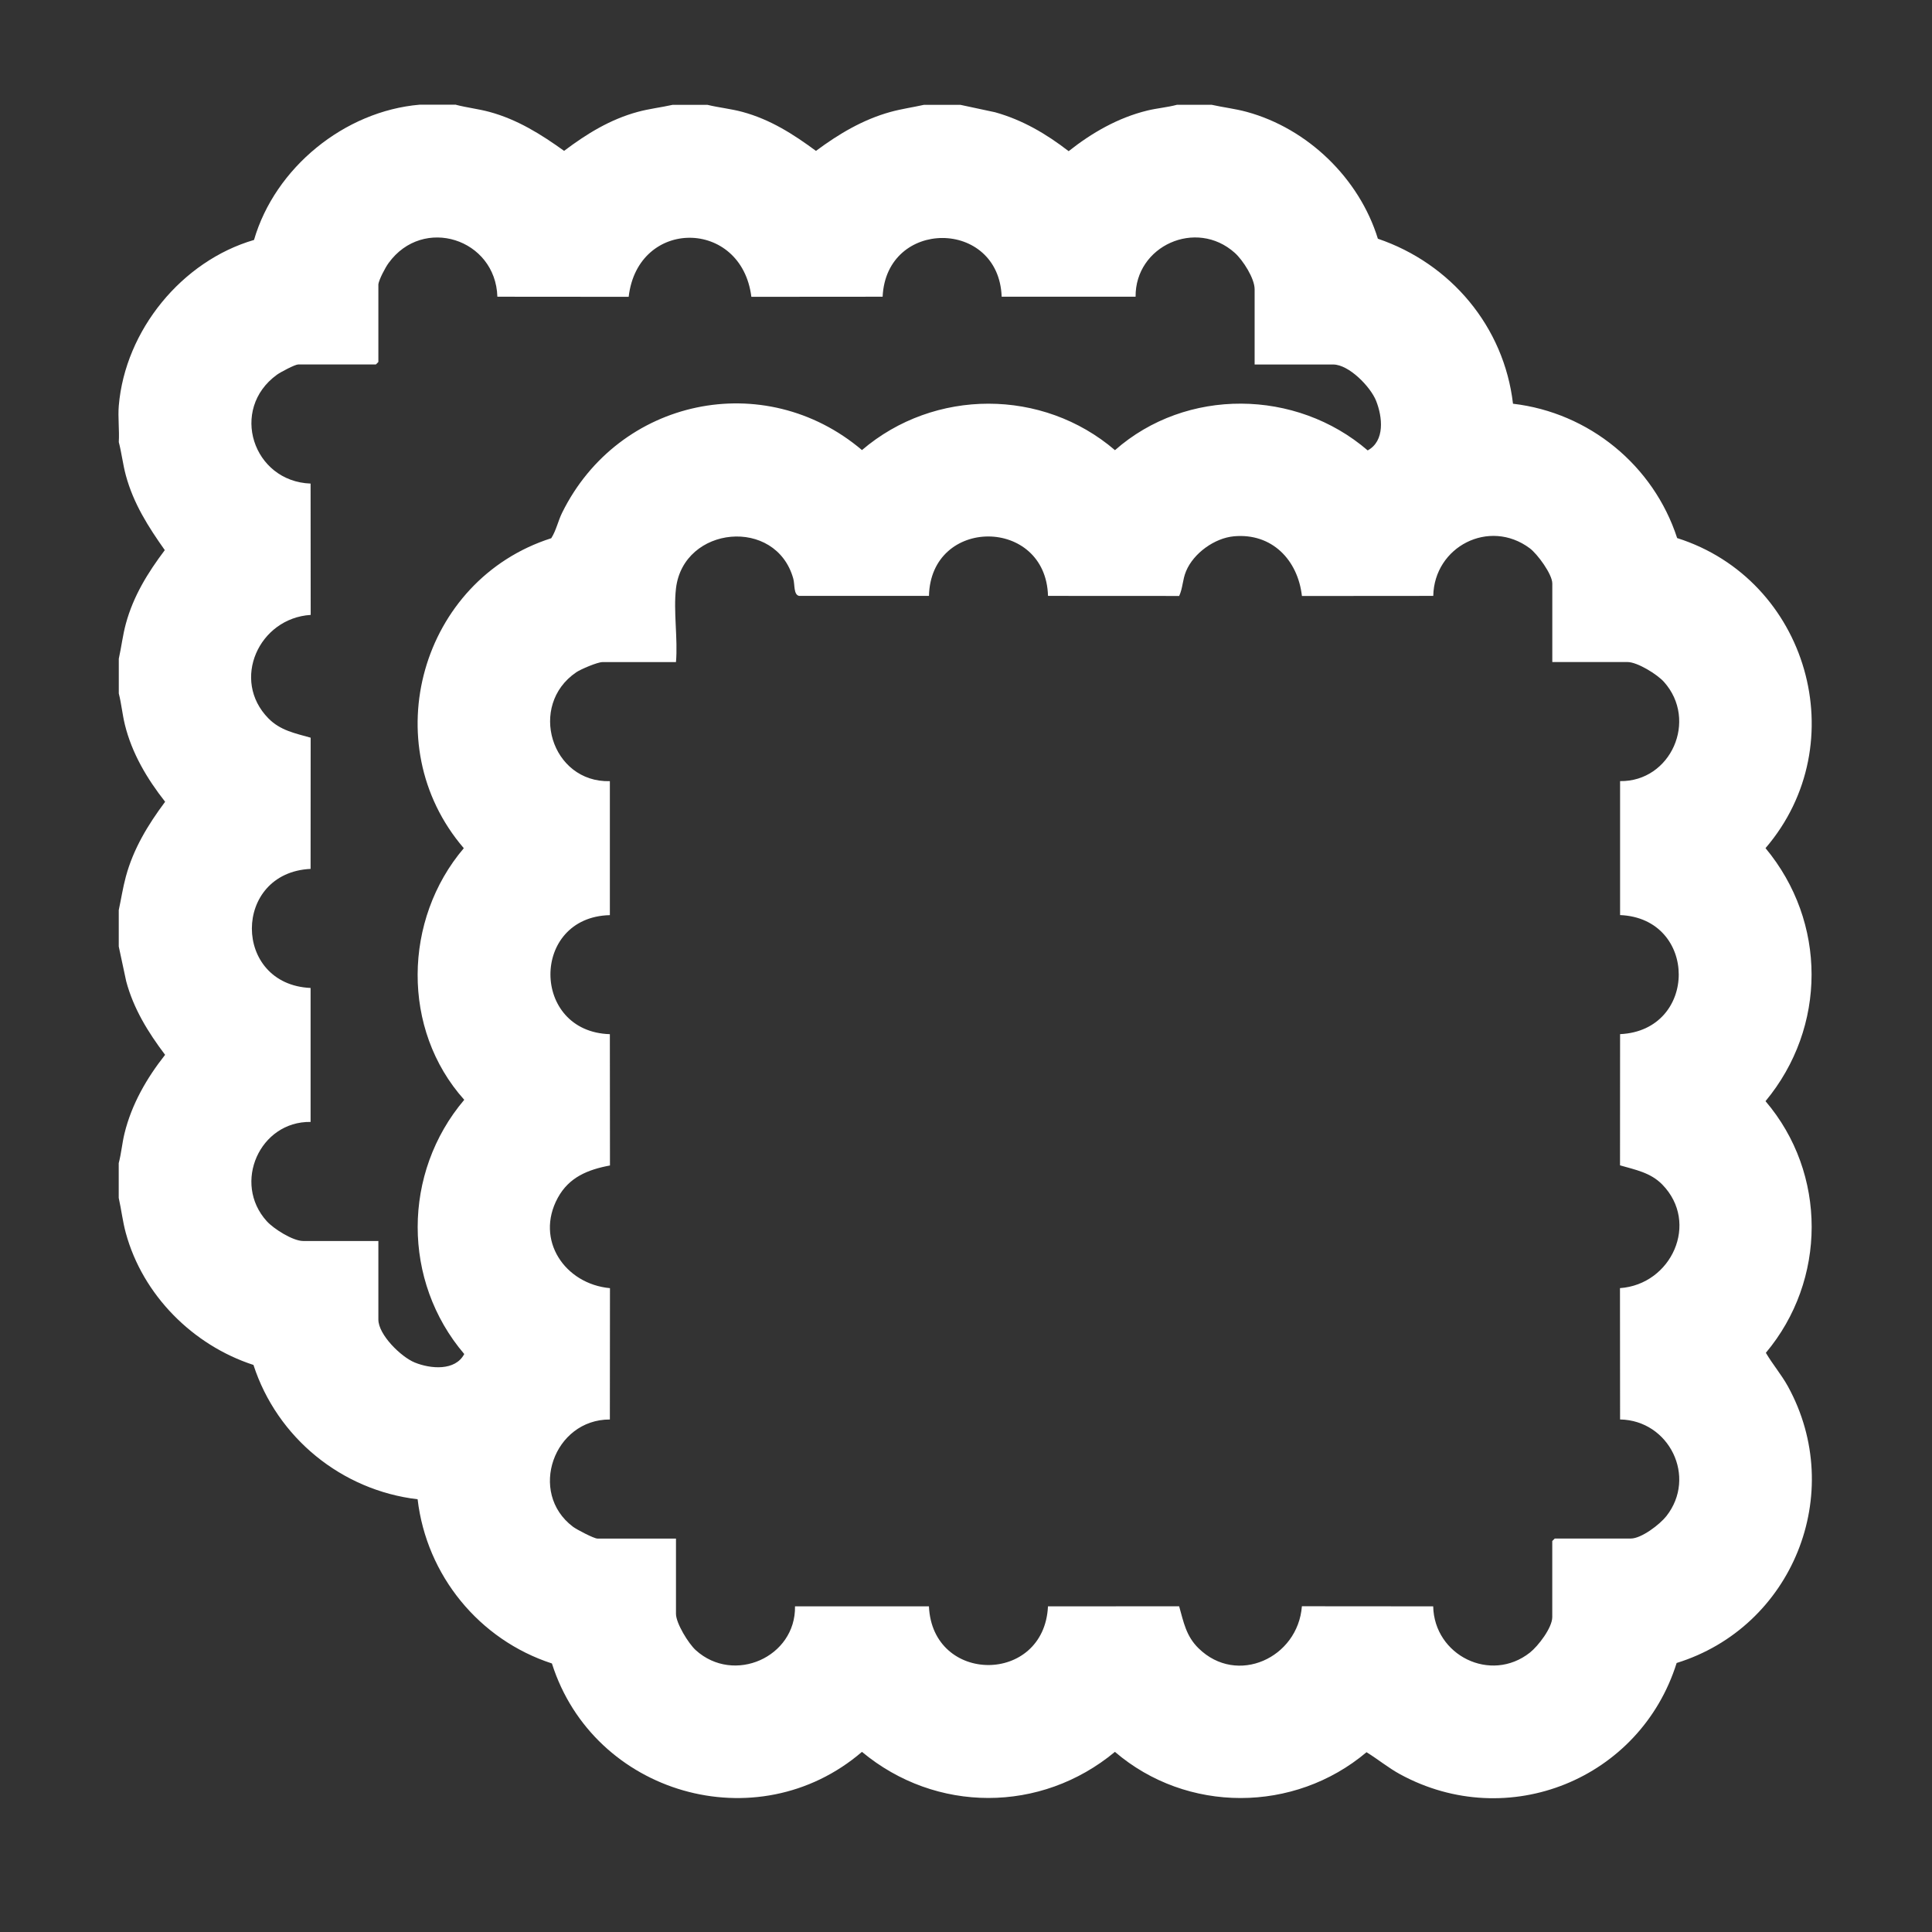
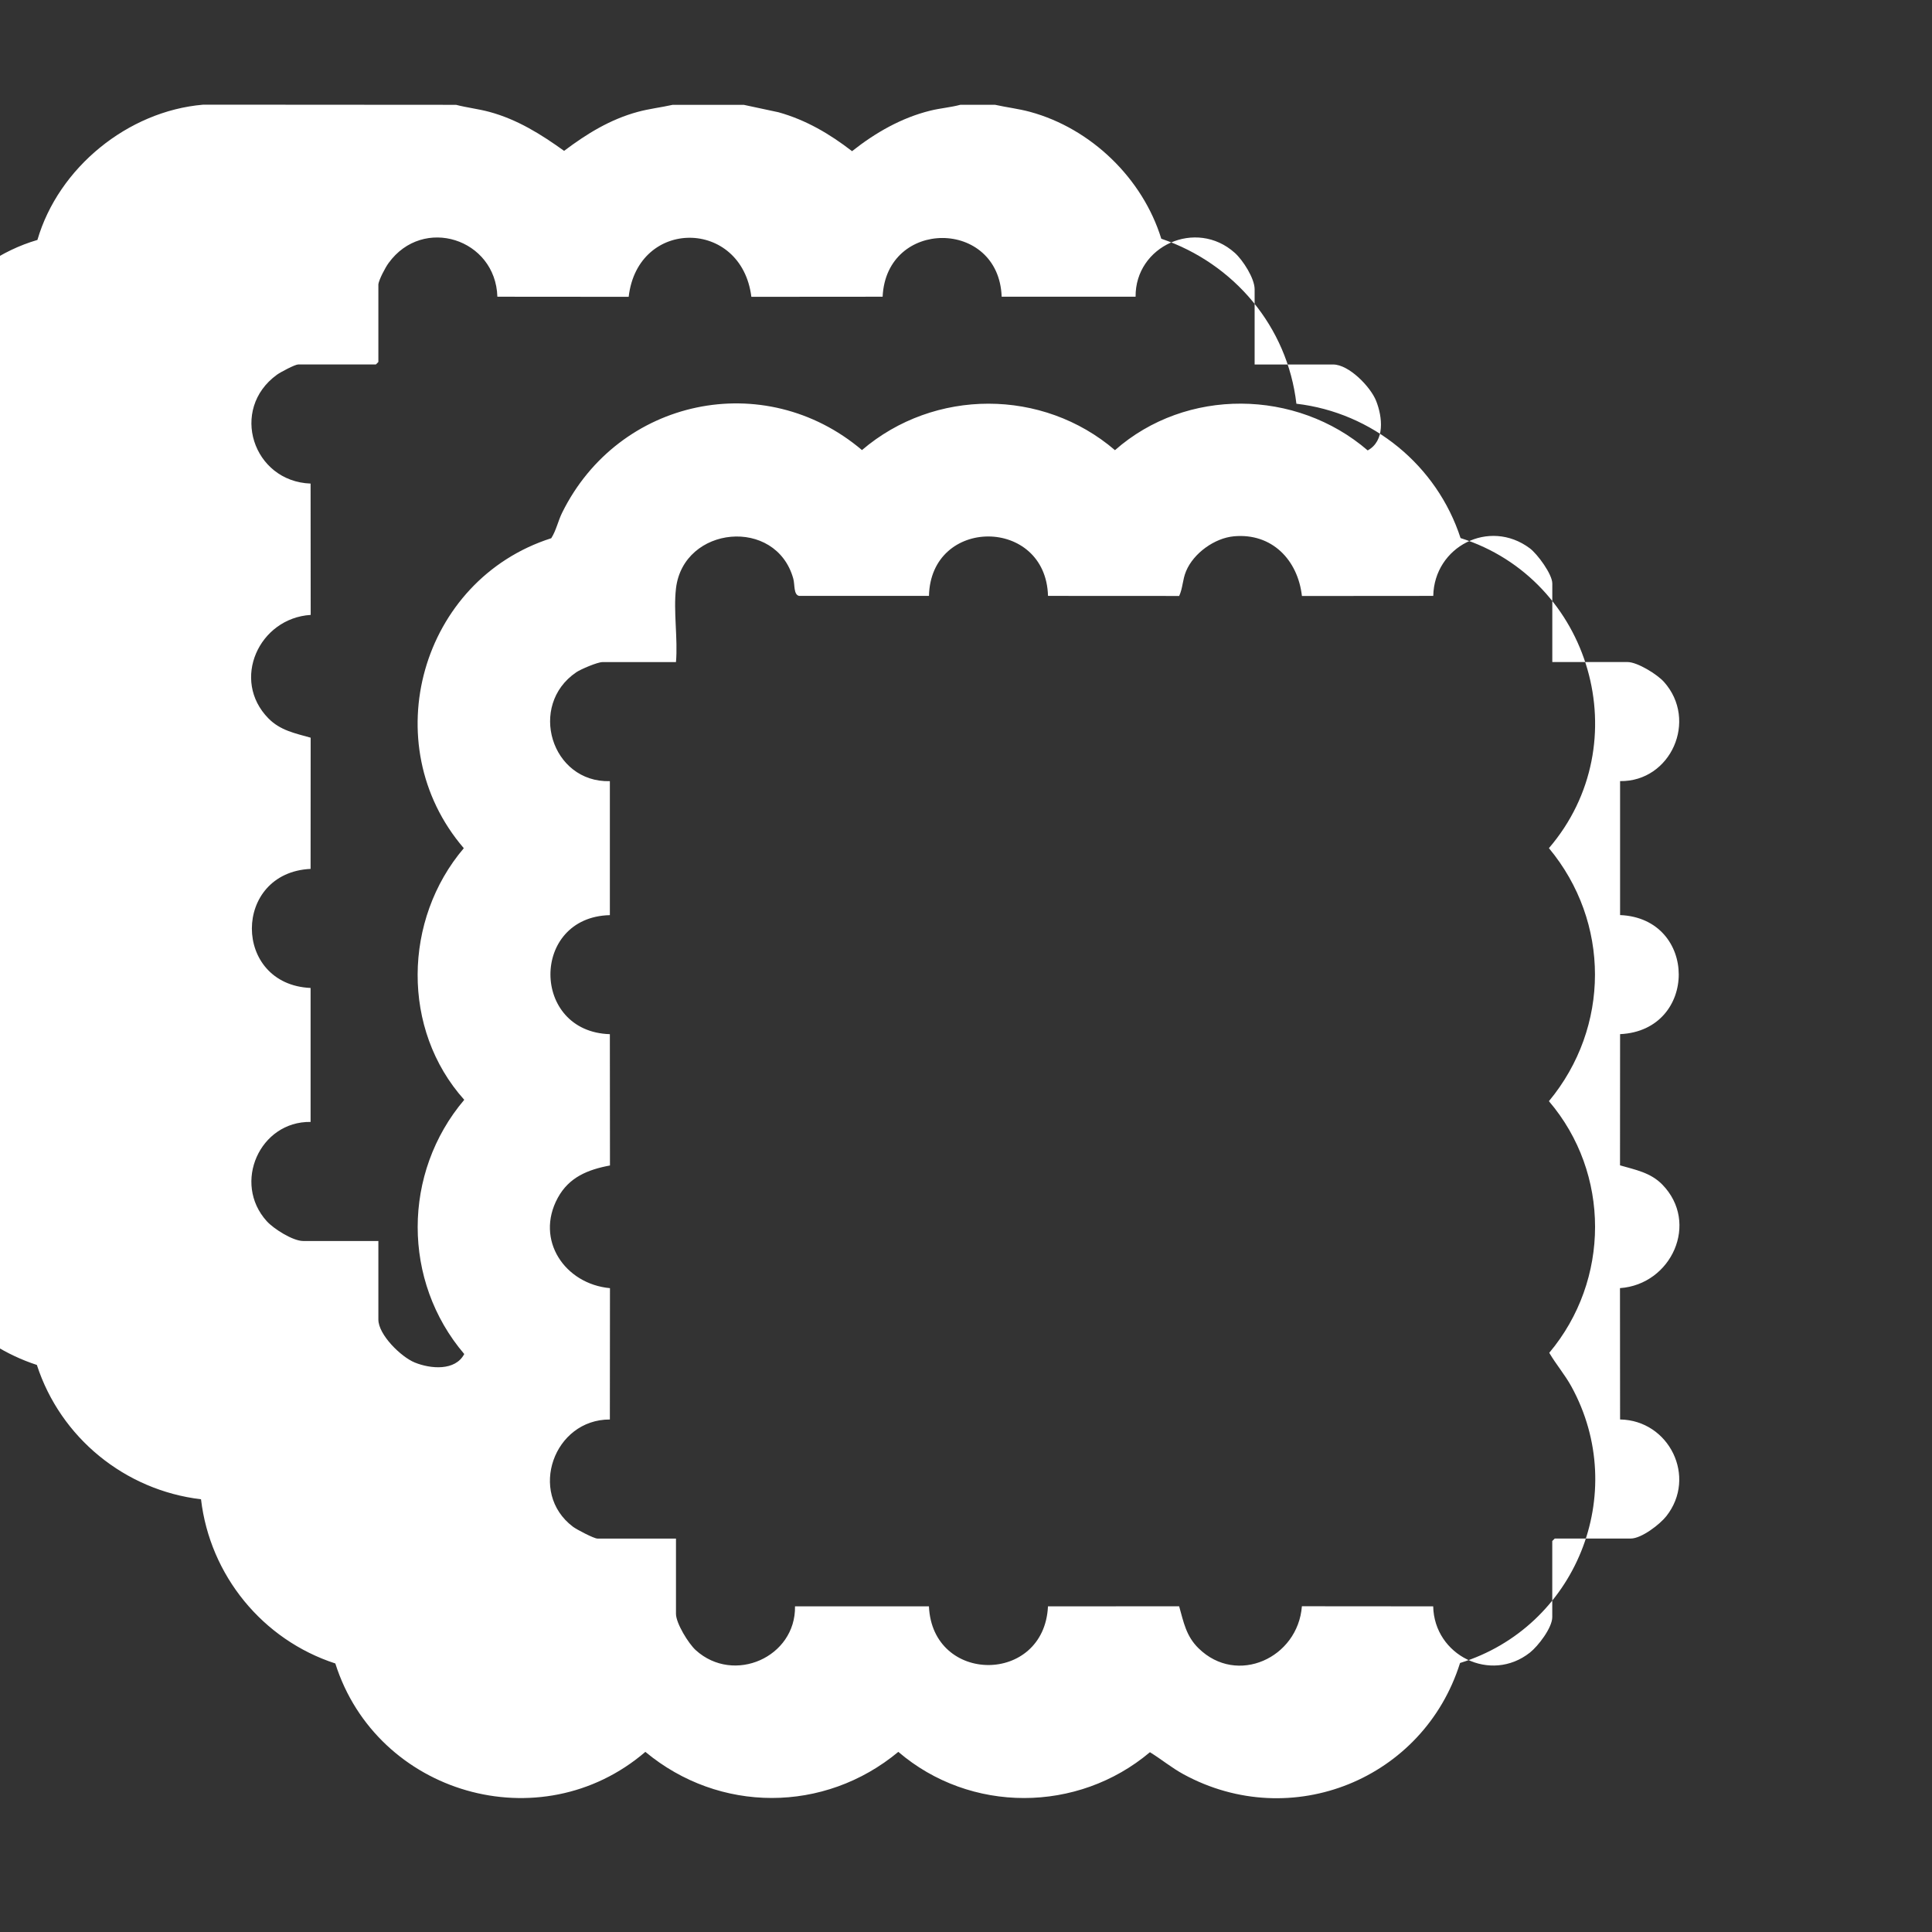
<svg xmlns="http://www.w3.org/2000/svg" id="Layer_1" data-name="Layer 1" viewBox="0 0 566.93 566.93">
  <rect x="0" y="0" width="566.93" height="566.93" fill="#333333" stroke="none" />
  <defs>
    <style> .cls-1 { fill: #fff; } </style>
  </defs>
-   <path class="cls-1" d="M133.83,30.76c3.24.84,6.56,1.2,9.81,2.08,8.18,2.22,15.1,6.55,21.89,11.43,6.62-4.99,13.47-9.22,21.57-11.43,3.41-.93,6.87-1.31,10.29-2.08h10.19c3.4.83,6.9,1.16,10.29,2.08,8.13,2.2,14.89,6.5,21.57,11.44,6.66-4.96,13.8-9.21,21.89-11.44,3.24-.89,6.54-1.35,9.81-2.08h10.67l10.19,2.18c8.08,2.26,15.01,6.34,21.59,11.42,6.82-5.4,14.5-9.82,23.04-11.91,2.88-.71,5.88-.93,8.74-1.7h10.19c3.43.77,6.89,1.15,10.29,2.08,17.89,4.87,33.03,19.52,38.48,37.22,21.39,7.27,37.02,25.81,39.65,48.42,22.33,2.61,41.24,18.09,48.17,39.42,38.33,12.15,52.32,60.24,25.93,90.99,18.04,21.69,18,52.55,0,74.25,18.1,21.2,17.98,52.54.1,73.84,2,3.41,4.56,6.38,6.48,9.86,17.27,31.46,1.29,70.65-32.66,81.16-10.67,34.05-49.46,49.9-81.14,32.66-3.49-1.9-6.5-4.41-9.86-6.48-21.21,17.89-52.7,18-73.83-.1-21.7,18.03-52.54,18.05-74.23,0-30.74,26.38-78.82,12.41-90.98-25.94-21.33-6.93-36.8-25.84-39.41-48.18-22.32-2.64-41.24-18.06-48.17-39.42-17.81-5.79-32.51-20.53-37.46-38.72-.93-3.41-1.31-6.87-2.08-10.3v-10.19c.76-2.86.99-5.85,1.7-8.74,2.09-8.54,6.51-16.22,11.91-23.05-4.96-6.56-9.28-13.54-11.42-21.6l-2.18-10.19v-10.68c.71-3.27,1.2-6.56,2.08-9.81,2.21-8.19,6.5-15.24,11.53-21.98-5.31-6.74-9.76-14.24-11.82-22.65-.74-3.02-1.01-6.14-1.78-9.13v-10.19c.77-3.43,1.15-6.89,2.08-10.3,2.2-8.1,6.43-14.94,11.42-21.57-4.86-6.87-9.18-13.65-11.42-21.9-.88-3.25-1.24-6.57-2.08-9.81.21-3.47-.29-7.25,0-10.68,1.88-22.12,18.49-42.45,39.68-48.63,6.17-21.19,26.53-37.81,48.62-39.69h10.67ZM111.03,83.41v22.81l-.73.73h-22.8c-.94,0-5.2,2.26-6.22,3-14.02,10.15-7.06,31.34,9.86,31.95l.03,38.54c-15.21.96-23.45,19.14-12.4,30.37,3.5,3.55,7.81,4.36,12.39,5.66l-.02,38.5c-22.97,1.11-22.97,33.92,0,34.94v39.31c-14.89-.22-23,17.91-12.87,29.12,2.04,2.26,7.68,5.82,10.68,5.82h22.08v23.05c0,4.46,6.65,10.97,10.68,12.61,4.61,1.88,11.89,2.54,14.52-2.49-18.25-21.4-18.19-53.14,0-74.6-18.5-20.62-17.93-52.91-.13-73.83-26.27-30.58-12.55-78.77,25.66-90.96,1.46-2.3,2-5.07,3.19-7.48,16.56-33.56,59.35-42.64,87.99-18.39,21.24-18.15,53.03-18.15,74.24.03,20.9-18.42,53.16-18.01,74.16.07,5.1-2.78,4.35-9.79,2.48-14.52-1.64-4.16-8-10.69-12.61-10.69h-23.05v-22.08c0-3.2-3.43-8.54-5.82-10.68-11.34-10.16-29.25-2.04-29.11,12.87h-39.3c-.83-22.95-33.87-23-34.93,0l-38.52.03c-2.86-23.02-33.32-23.19-36,0l-38.53-.03c-.52-16.99-21.8-23.88-31.94-9.86-.95,1.31-2.77,4.76-2.99,6.23ZM198.36,172.7c-.79,6.67.59,14.77,0,21.59h-21.59c-1.44,0-6.35,2.08-7.68,2.99-14.23,9.69-7.34,32.4,9.87,31.95v39.31c-23.29.55-23.21,34.23,0,34.93l.03,38.53c-6.48,1.21-12.02,3.43-15.32,9.51-6.72,12.38,2.11,25.27,15.32,26.49l-.03,38.54c-16.43-.05-24.09,21.44-10.84,31.46,1.08.82,6.17,3.48,7.19,3.48h23.05v22.08c0,2.77,3.67,8.74,5.82,10.68,11.18,10.1,29.36,2.01,29.11-12.87h39.3c1.01,22.94,33.83,22.98,34.93,0l38.49-.02c1.33,4.71,2.05,8.77,5.71,12.34,11.29,11.05,29.16,2.79,30.31-12.35l38.53.03c.3,14.37,16.85,22.66,28.38,13.57,2.44-1.93,6.56-7.3,6.56-10.42v-22.32l.73-.73h22.32c3.12,0,8.49-4.12,10.42-6.56,9.06-11.49.85-28.13-13.57-28.38l-.03-38.54c15.12-1.07,23.4-19.14,12.42-30.39-3.45-3.53-7.9-4.33-12.41-5.64l.02-38.5c22.97-1.06,22.93-33.99,0-34.94v-39.31c14.91.2,22.94-17.86,12.87-29.12-1.99-2.22-7.79-5.82-10.68-5.82h-22.08v-23.05c0-2.72-4.36-8.66-6.63-10.35-11.89-8.83-28.02-.46-28.3,13.99l-38.54.03c-1.2-10.59-8.81-18.53-19.95-17.52-5.68.52-11.84,4.95-14.04,10.22-1.07,2.55-.94,4.93-2.03,7.29l-38.49-.02c-.64-23.2-34.41-23.3-34.93,0h-38.09c-1.69-.32-1.23-3.3-1.73-5.07-5.05-18.16-32.23-15.55-34.42,2.88Z" />
+   <path class="cls-1" d="M133.83,30.76c3.24.84,6.56,1.2,9.81,2.08,8.18,2.22,15.1,6.55,21.89,11.43,6.62-4.99,13.47-9.22,21.57-11.43,3.41-.93,6.87-1.31,10.29-2.08h10.19h10.67l10.19,2.18c8.08,2.26,15.01,6.34,21.59,11.42,6.82-5.4,14.5-9.82,23.04-11.91,2.88-.71,5.88-.93,8.74-1.7h10.19c3.43.77,6.89,1.15,10.29,2.08,17.89,4.87,33.03,19.52,38.48,37.22,21.39,7.27,37.02,25.81,39.65,48.42,22.33,2.61,41.24,18.09,48.17,39.42,38.33,12.15,52.32,60.24,25.93,90.99,18.04,21.69,18,52.55,0,74.25,18.1,21.2,17.98,52.54.1,73.84,2,3.41,4.56,6.38,6.48,9.86,17.27,31.46,1.29,70.65-32.66,81.16-10.67,34.05-49.46,49.9-81.14,32.66-3.49-1.9-6.5-4.41-9.86-6.48-21.21,17.89-52.7,18-73.83-.1-21.7,18.03-52.54,18.05-74.23,0-30.74,26.38-78.82,12.41-90.98-25.94-21.33-6.93-36.8-25.84-39.41-48.18-22.32-2.64-41.24-18.06-48.17-39.42-17.81-5.79-32.51-20.53-37.46-38.72-.93-3.41-1.31-6.87-2.08-10.3v-10.19c.76-2.86.99-5.85,1.7-8.74,2.09-8.54,6.51-16.22,11.91-23.05-4.96-6.56-9.28-13.54-11.42-21.6l-2.18-10.19v-10.68c.71-3.27,1.2-6.56,2.08-9.81,2.21-8.19,6.5-15.24,11.53-21.98-5.31-6.74-9.76-14.24-11.82-22.65-.74-3.02-1.01-6.14-1.78-9.13v-10.19c.77-3.43,1.15-6.89,2.08-10.3,2.2-8.1,6.43-14.94,11.42-21.57-4.86-6.87-9.18-13.65-11.42-21.9-.88-3.25-1.24-6.57-2.08-9.81.21-3.47-.29-7.25,0-10.68,1.88-22.12,18.49-42.45,39.68-48.63,6.17-21.19,26.53-37.81,48.62-39.69h10.67ZM111.03,83.41v22.81l-.73.73h-22.8c-.94,0-5.2,2.26-6.22,3-14.02,10.15-7.06,31.34,9.86,31.95l.03,38.54c-15.21.96-23.45,19.14-12.4,30.37,3.5,3.55,7.81,4.36,12.39,5.66l-.02,38.5c-22.97,1.11-22.97,33.92,0,34.94v39.31c-14.89-.22-23,17.91-12.87,29.12,2.04,2.26,7.68,5.82,10.68,5.82h22.08v23.05c0,4.46,6.65,10.97,10.68,12.61,4.61,1.88,11.89,2.54,14.52-2.49-18.25-21.4-18.19-53.14,0-74.6-18.5-20.62-17.93-52.91-.13-73.83-26.27-30.58-12.55-78.77,25.66-90.96,1.46-2.3,2-5.07,3.19-7.48,16.56-33.56,59.35-42.64,87.99-18.39,21.24-18.15,53.03-18.15,74.24.03,20.9-18.42,53.16-18.01,74.16.07,5.1-2.78,4.35-9.79,2.48-14.52-1.64-4.16-8-10.69-12.61-10.69h-23.05v-22.08c0-3.2-3.43-8.54-5.82-10.68-11.34-10.16-29.25-2.04-29.11,12.87h-39.3c-.83-22.95-33.87-23-34.93,0l-38.52.03c-2.86-23.02-33.32-23.19-36,0l-38.53-.03c-.52-16.99-21.8-23.88-31.94-9.86-.95,1.31-2.77,4.76-2.99,6.23ZM198.36,172.7c-.79,6.67.59,14.77,0,21.59h-21.59c-1.44,0-6.35,2.08-7.68,2.99-14.23,9.69-7.34,32.4,9.87,31.95v39.31c-23.29.55-23.21,34.23,0,34.93l.03,38.53c-6.48,1.21-12.02,3.43-15.32,9.51-6.72,12.38,2.11,25.27,15.32,26.49l-.03,38.54c-16.43-.05-24.09,21.44-10.84,31.46,1.08.82,6.17,3.48,7.19,3.48h23.05v22.08c0,2.77,3.67,8.74,5.82,10.68,11.18,10.1,29.36,2.01,29.11-12.87h39.3c1.01,22.94,33.83,22.98,34.93,0l38.49-.02c1.33,4.71,2.05,8.77,5.71,12.34,11.29,11.05,29.16,2.79,30.31-12.35l38.53.03c.3,14.37,16.85,22.66,28.38,13.57,2.44-1.93,6.56-7.3,6.56-10.42v-22.32l.73-.73h22.32c3.12,0,8.49-4.12,10.42-6.56,9.06-11.49.85-28.13-13.57-28.38l-.03-38.54c15.12-1.07,23.4-19.14,12.42-30.39-3.45-3.53-7.9-4.33-12.41-5.64l.02-38.5c22.97-1.06,22.93-33.99,0-34.94v-39.31c14.91.2,22.94-17.86,12.87-29.12-1.99-2.22-7.79-5.82-10.68-5.82h-22.08v-23.05c0-2.72-4.36-8.66-6.63-10.35-11.89-8.83-28.02-.46-28.3,13.99l-38.54.03c-1.2-10.59-8.81-18.53-19.95-17.52-5.68.52-11.84,4.95-14.04,10.22-1.07,2.55-.94,4.93-2.03,7.29l-38.49-.02c-.64-23.2-34.41-23.3-34.93,0h-38.09c-1.69-.32-1.23-3.3-1.73-5.07-5.05-18.16-32.23-15.55-34.42,2.88Z" />
</svg>